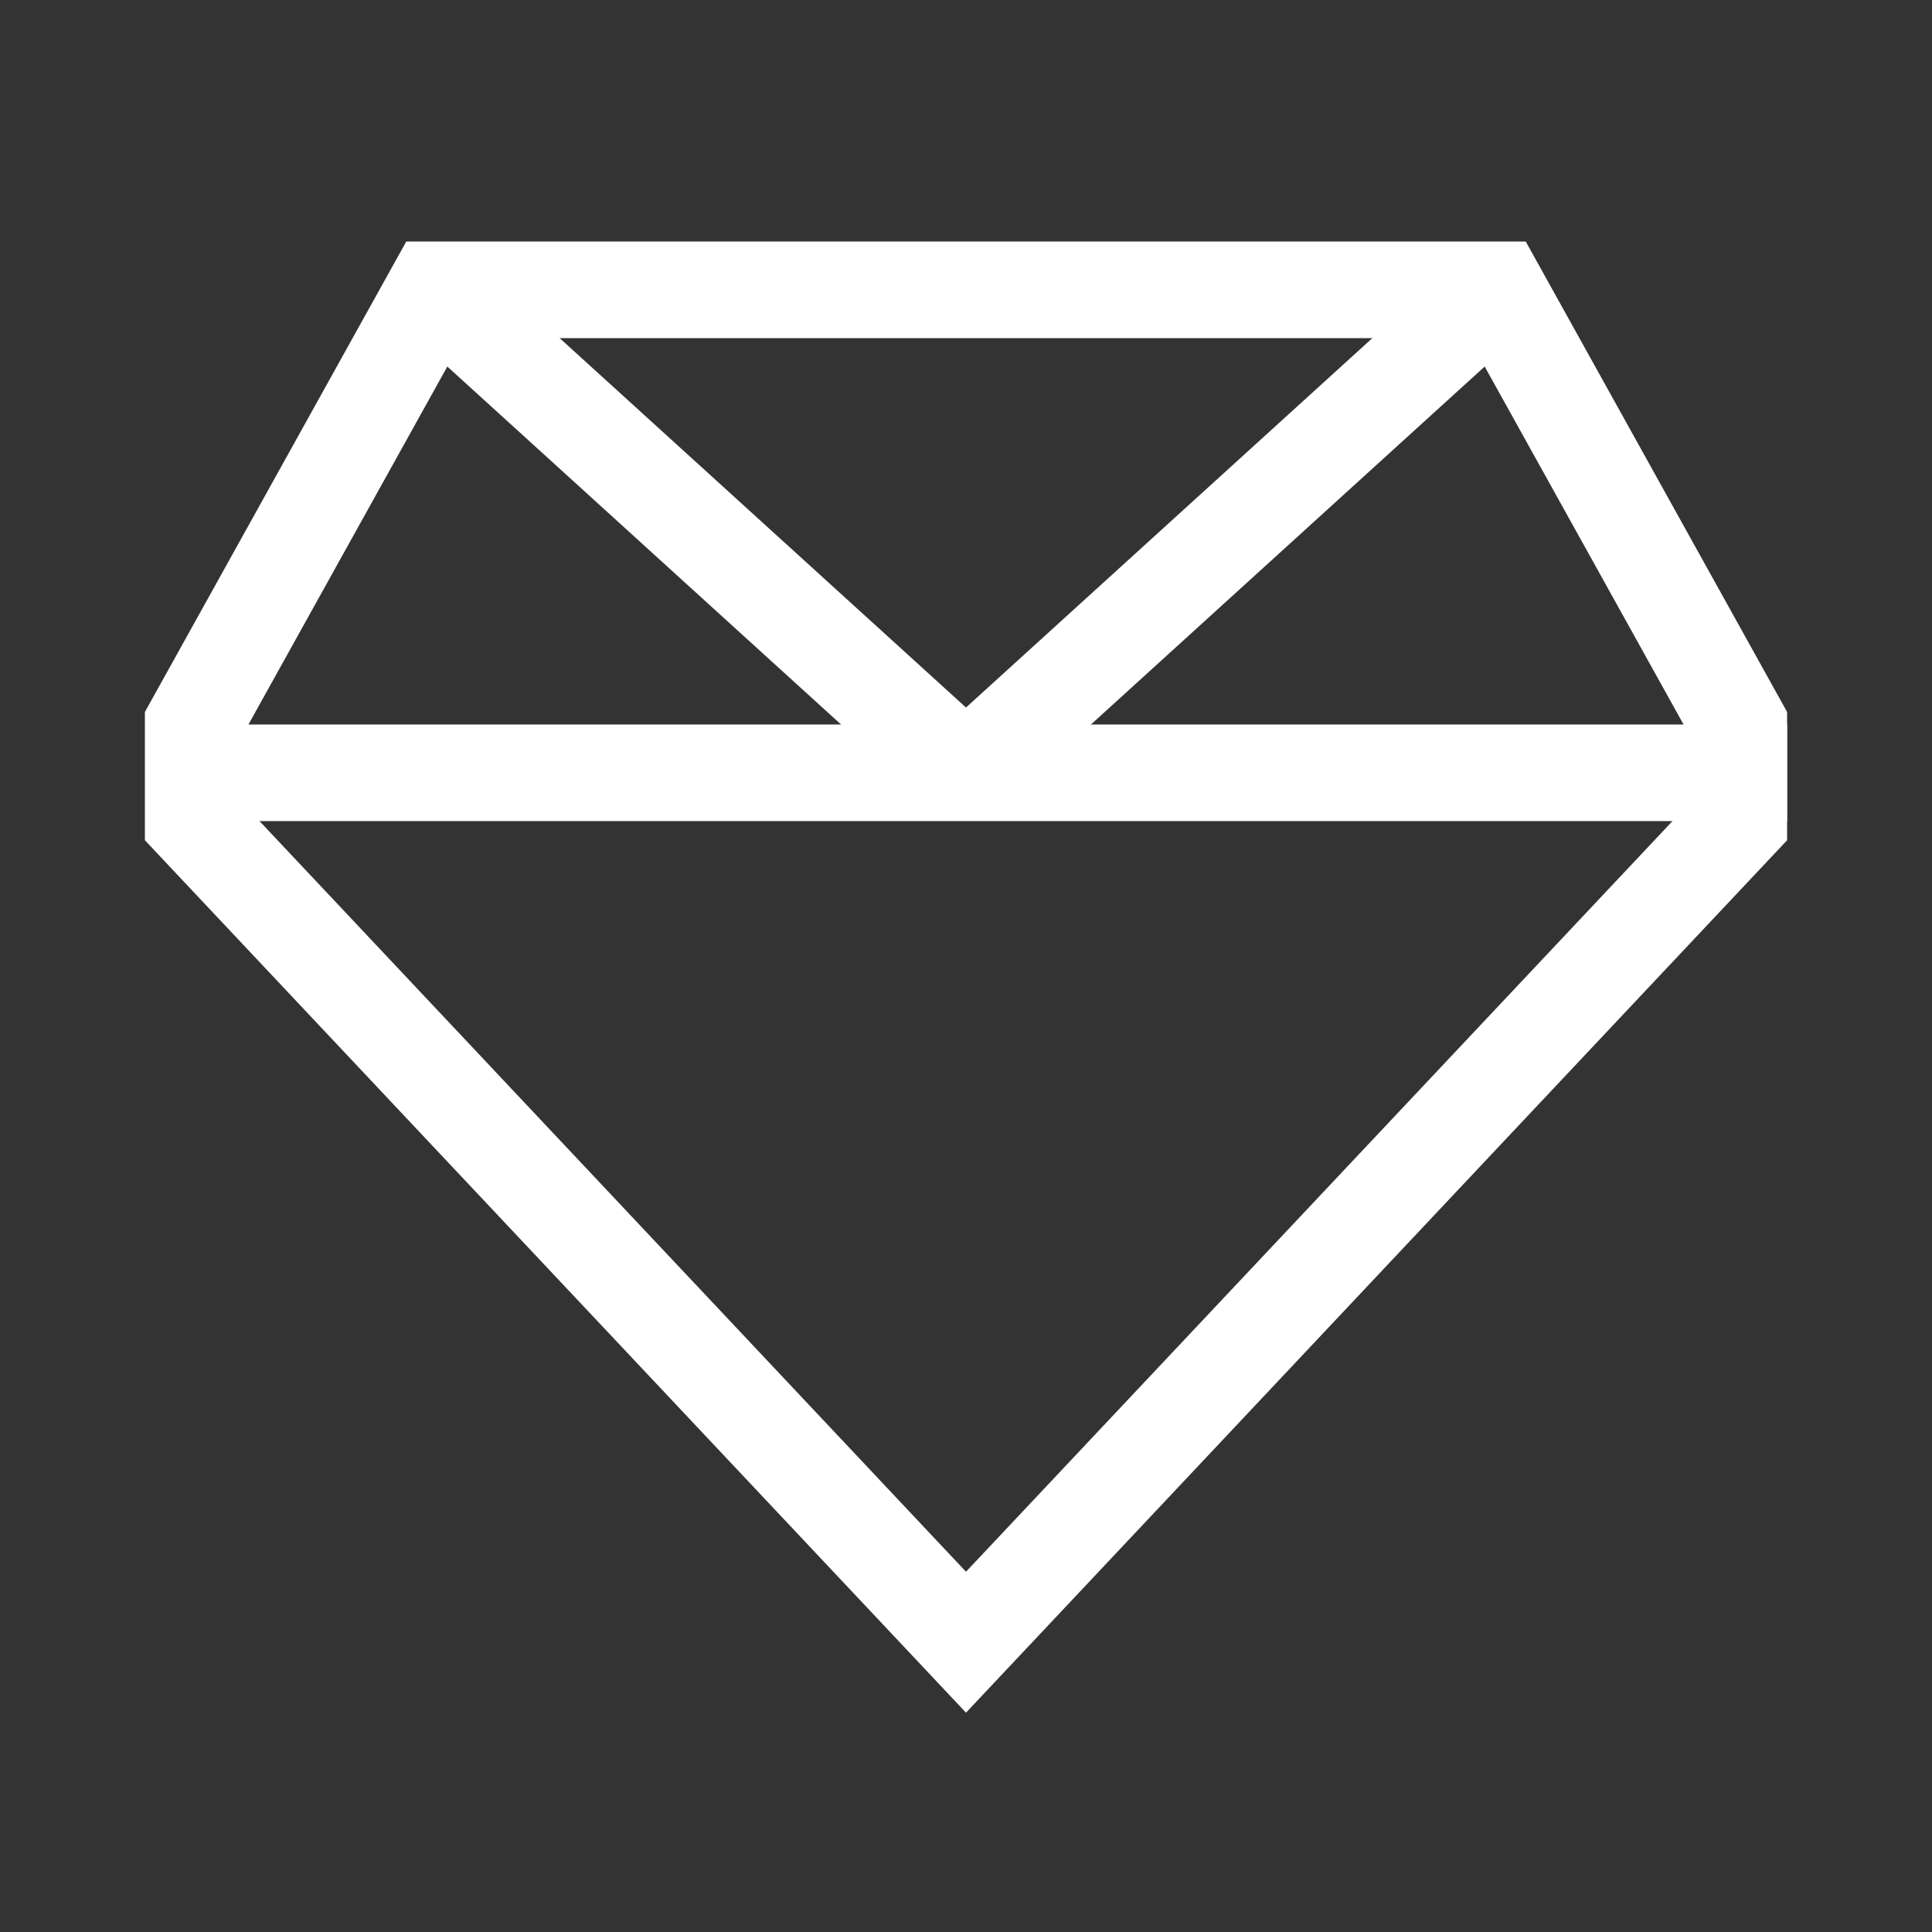
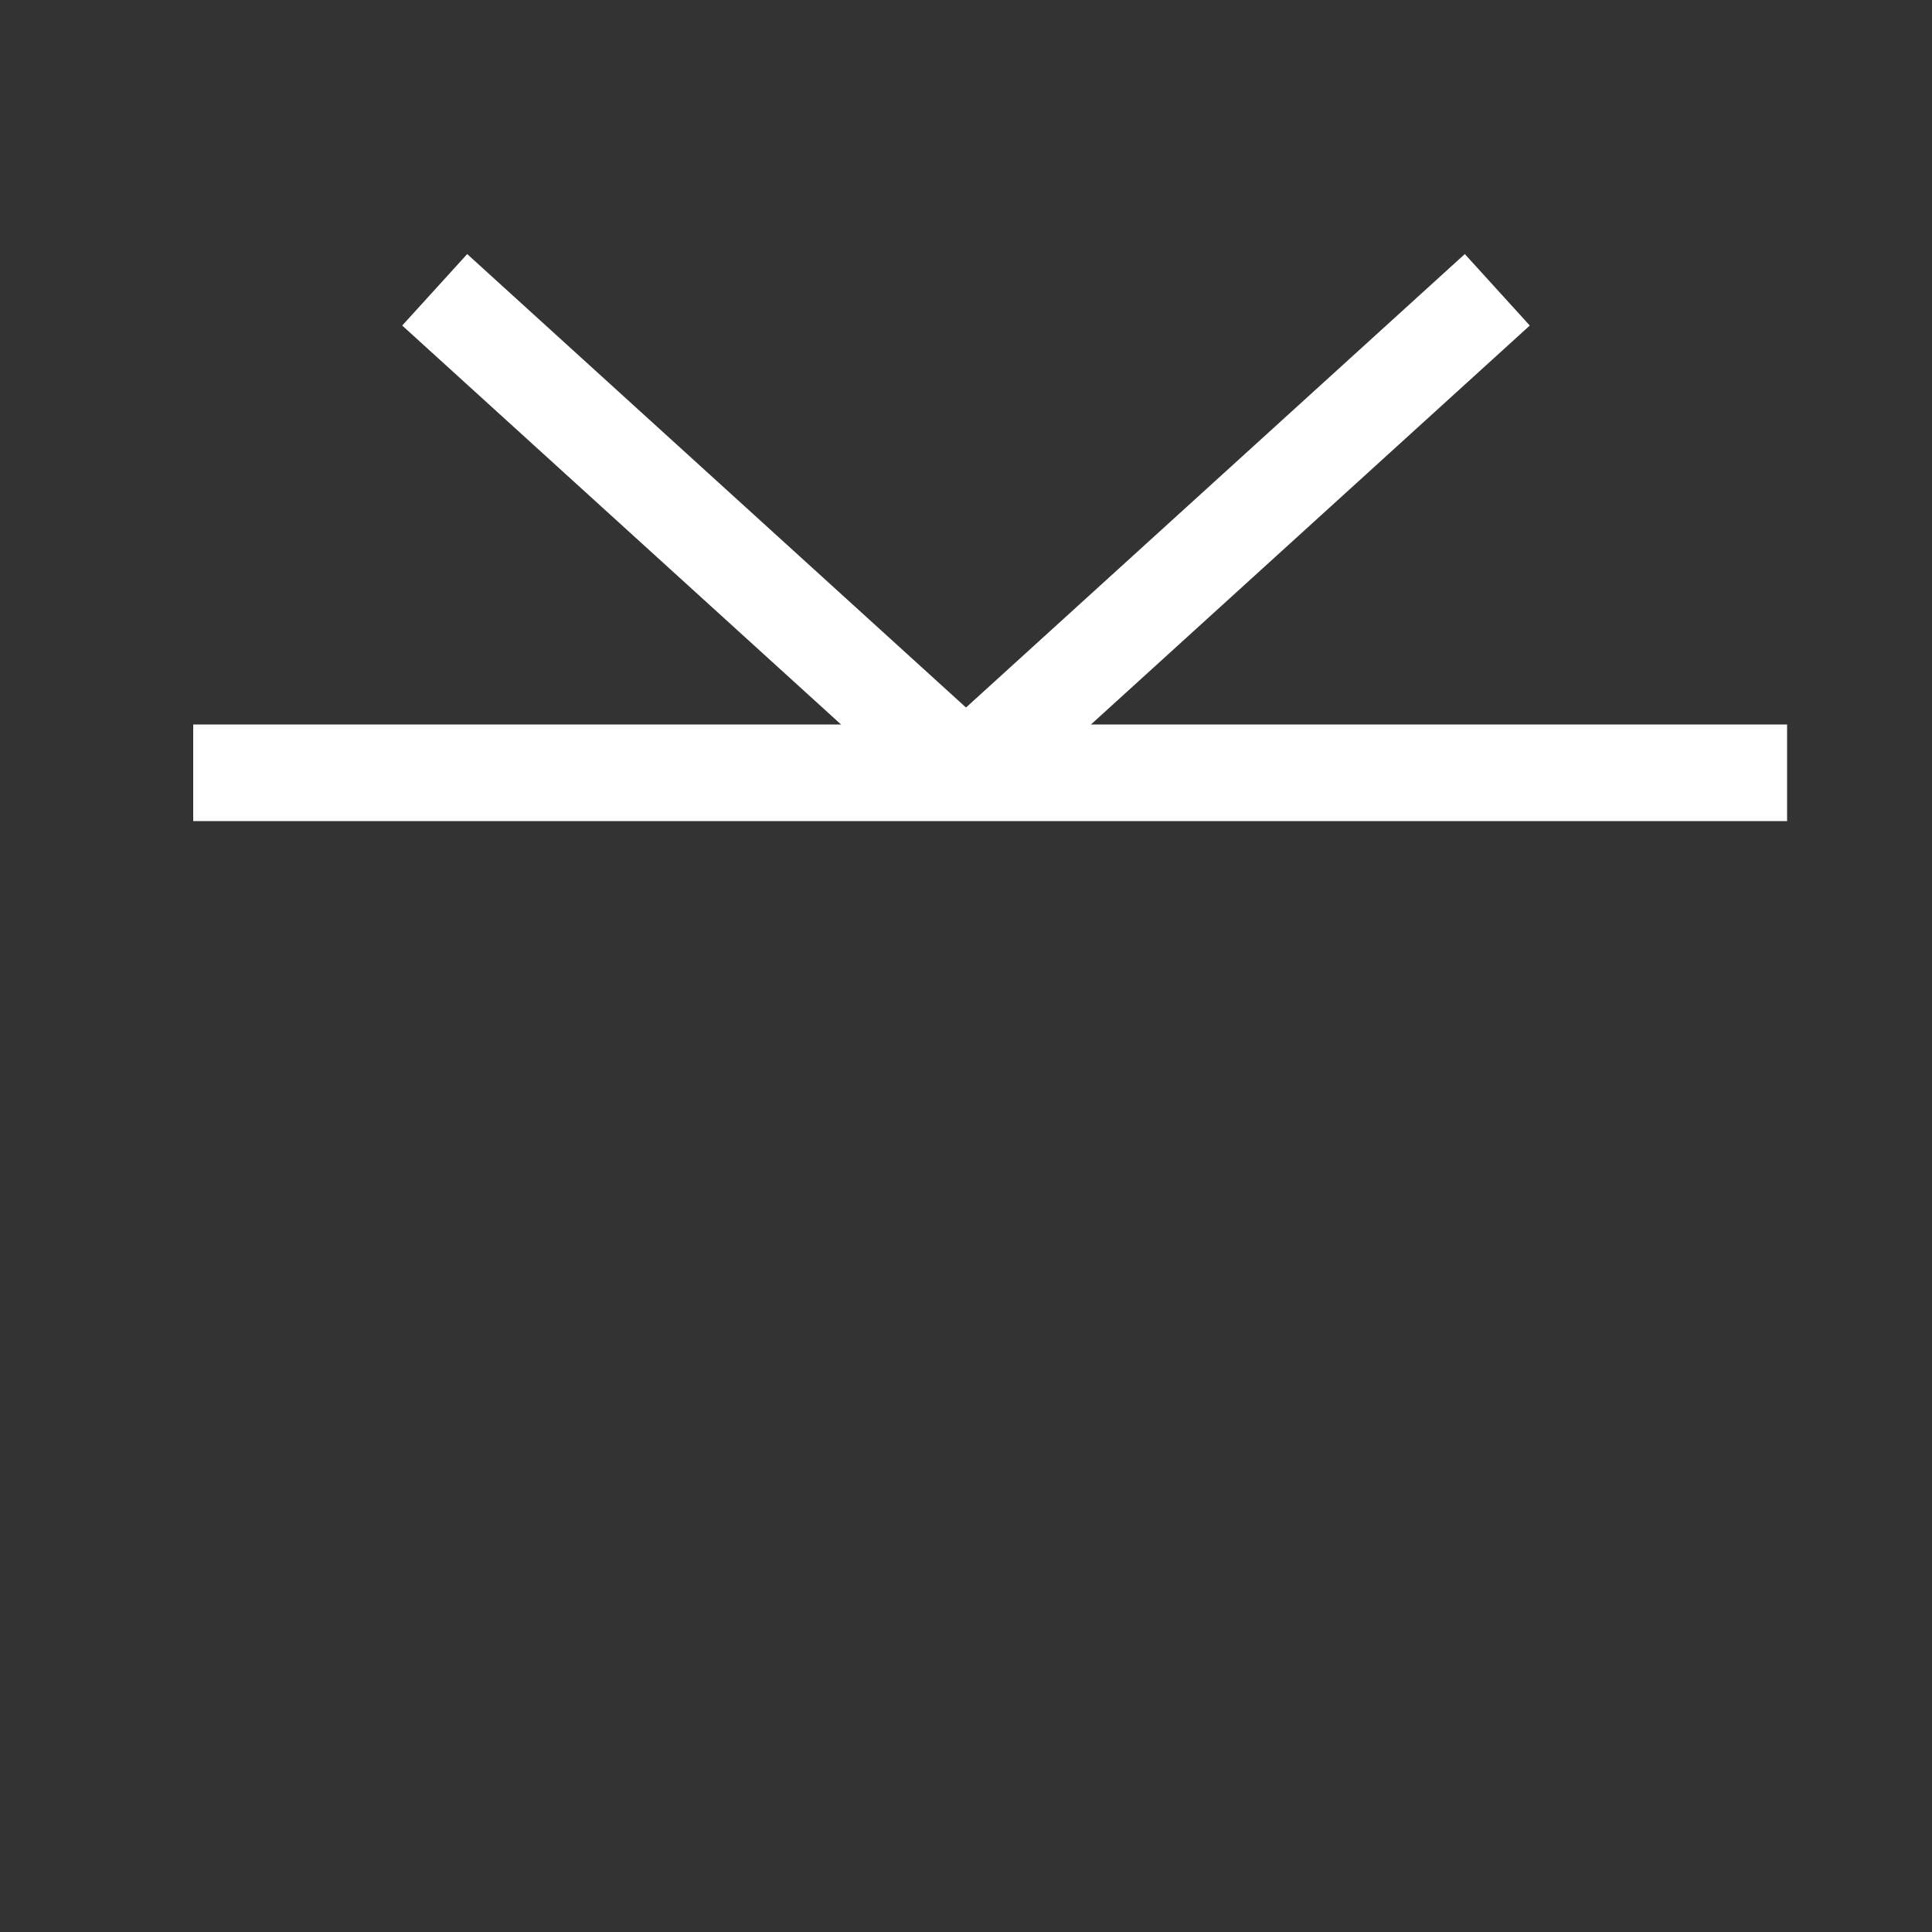
<svg xmlns="http://www.w3.org/2000/svg" width="40" height="40" viewBox="0 0 40 40" fill="none">
  <rect x="0" y="0" width="40" height="40" fill="#333333" stroke="none" />
-   <path d="M4 15L9 6H31L36 15V17L20 34L4 17V15Z" stroke="white" stroke-width="2" />
  <line x1="4" y1="16" x2="37" y2="16" stroke="white" stroke-width="2" />
  <path d="M9 6L20 16" stroke="white" stroke-width="2" />
  <path d="M31 6L20 16" stroke="white" stroke-width="2" />
</svg>